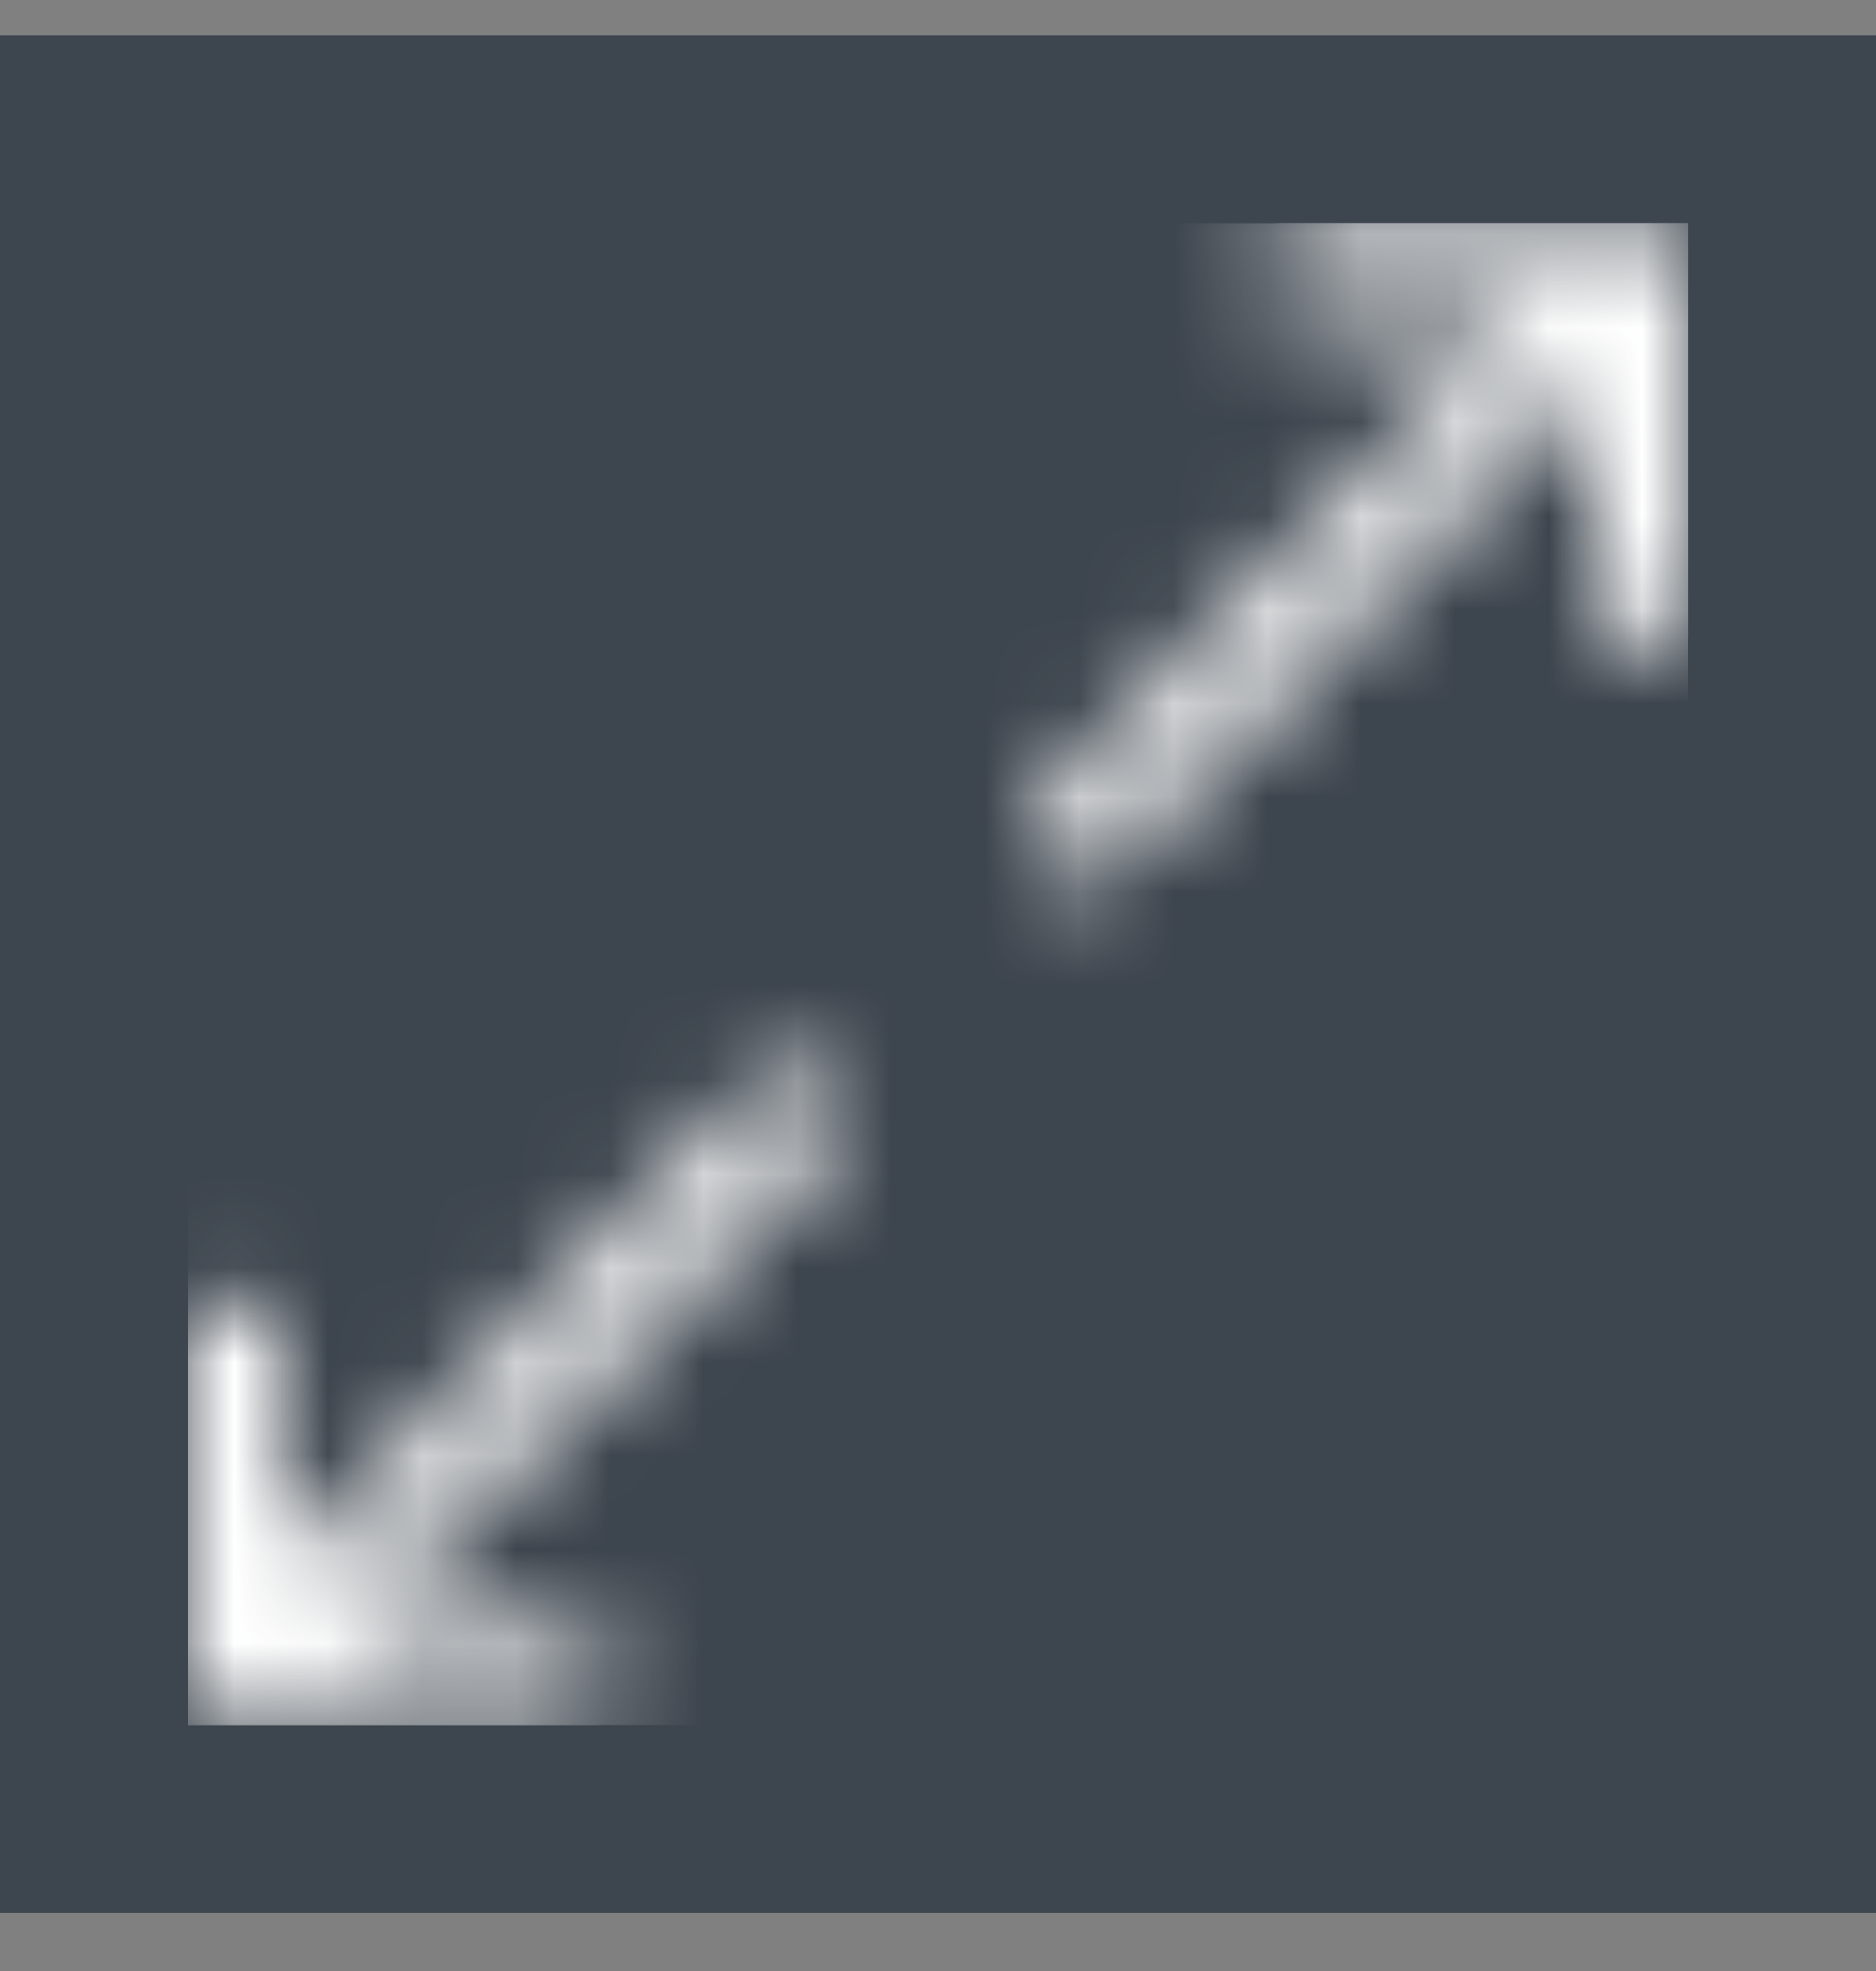
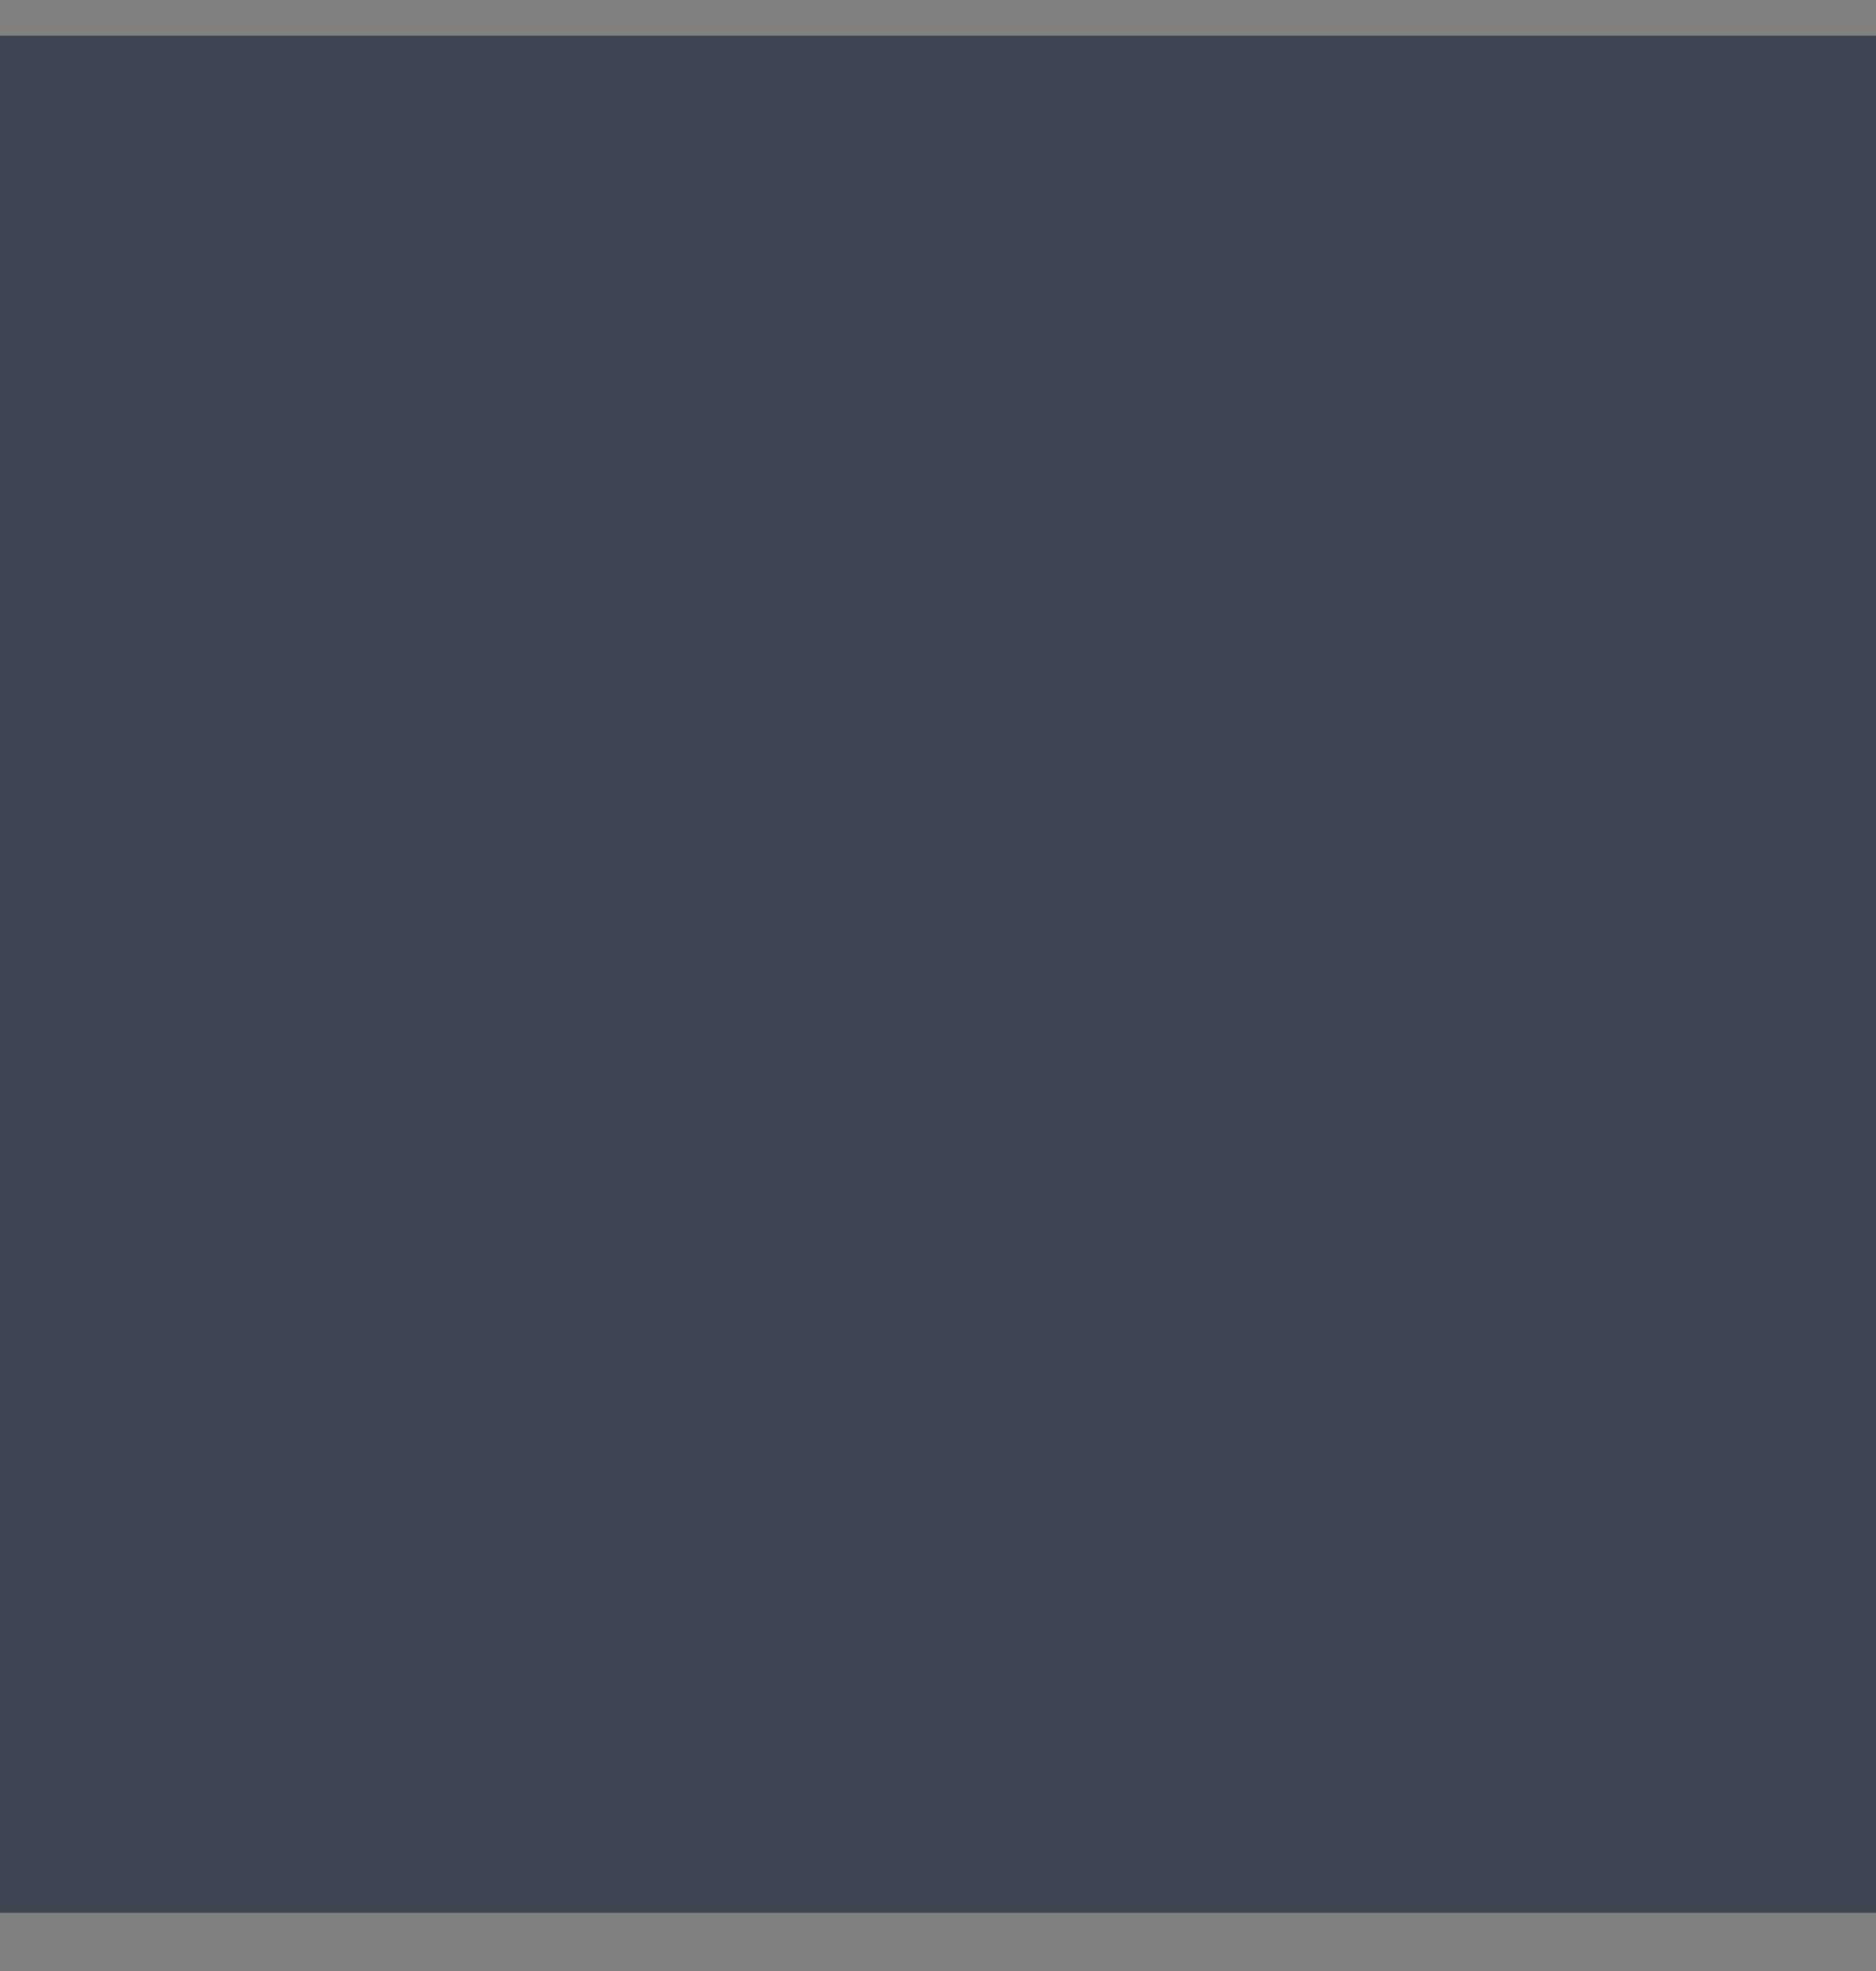
<svg xmlns="http://www.w3.org/2000/svg" width="20" height="21" viewBox="0 0 20 21" fill="none">
  <rect x="0" y="0" width="20" height="21" fill="#808080" stroke="none" />
  <rect y="0.38" width="20" height="20" fill="#3D454E" />
  <mask id="mask0_633_38469" style="mask-type:alpha" maskUnits="userSpaceOnUse" x="2" y="2" width="17" height="17">
-     <path d="M8.885 11.442V12.206L3.735 17.379H6.385V18.379H2L2 13.965H3V16.701L8.235 11.442H8.885ZM18.001 2.38V6.794H17.001V4.058L11.766 9.317H11.116V8.553L16.266 3.38H13.616V2.38H18.001Z" fill="#F25D27" />
-   </mask>
+     </mask>
  <g mask="url(#mask0_633_38469)">
-     <path d="M8.885 11.442V12.206L3.735 17.379H6.385V18.379H2L2 13.965H3V16.701L8.235 11.442H8.885ZM18.001 2.38V6.794H17.001V4.058L11.766 9.317H11.116V8.553L16.266 3.38H13.616V2.38H18.001Z" fill="white" />
    <path d="M18 2.38H2V18.38H18V2.38Z" fill="white" />
  </g>
</svg>